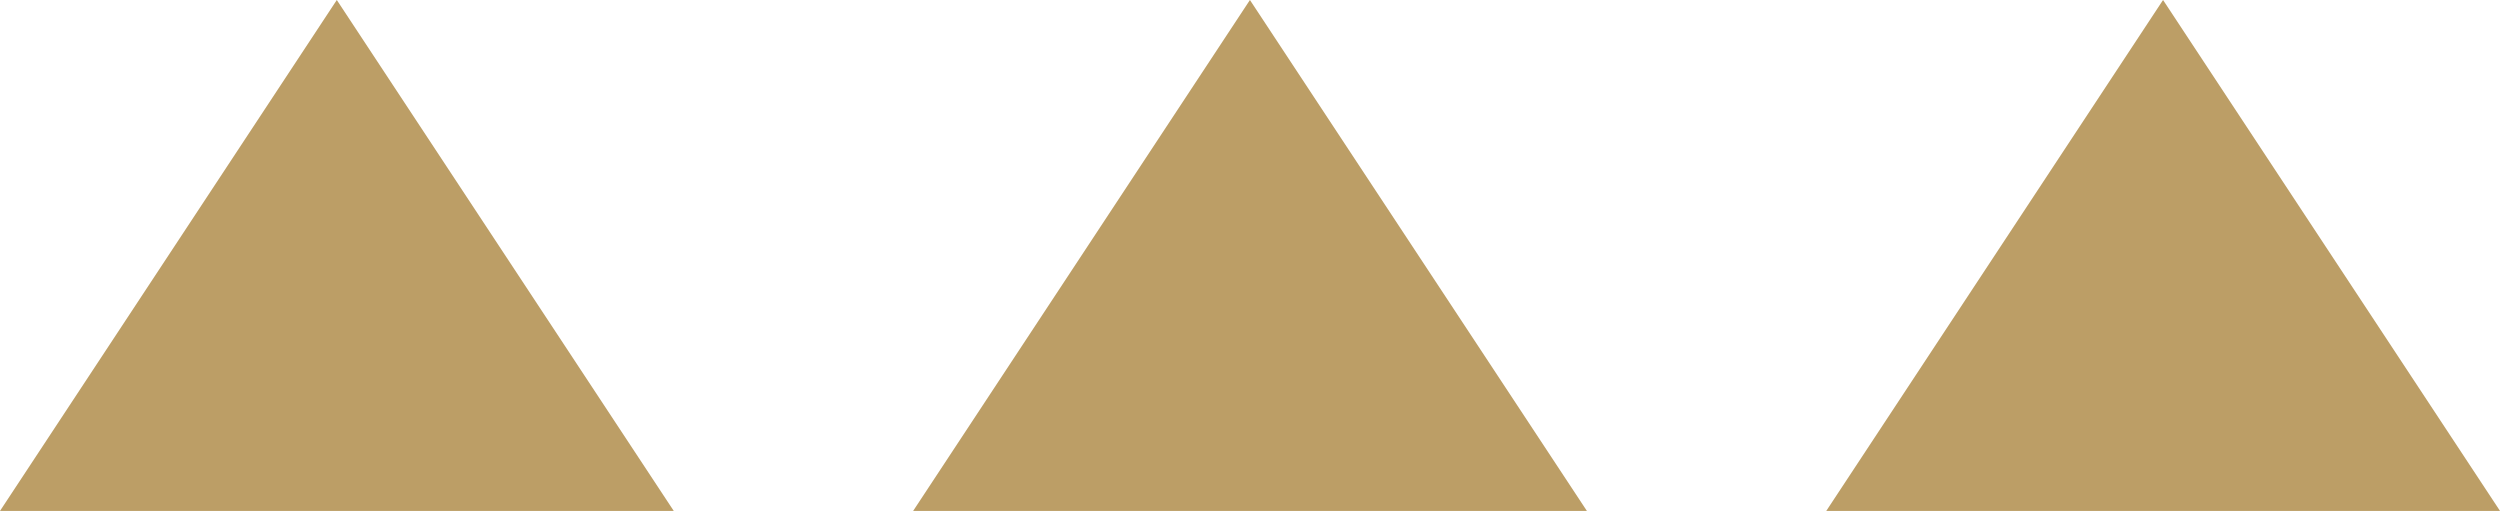
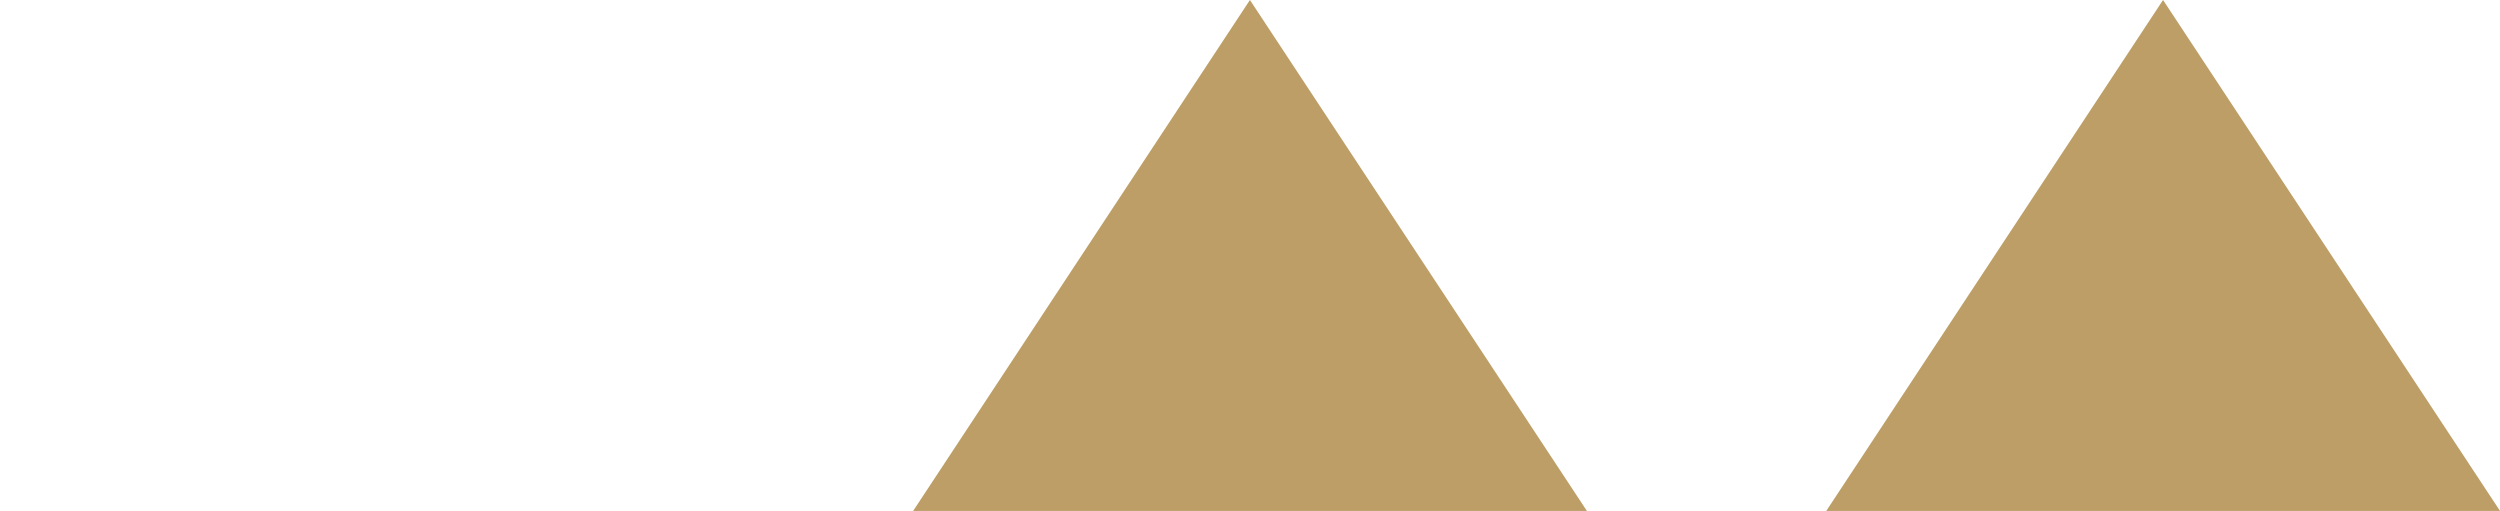
<svg xmlns="http://www.w3.org/2000/svg" width="103.496" height="21.152" viewBox="0 0 103.496 21.152">
  <g id="Group_462" data-name="Group 462" transform="translate(-668.258 -1150.682)">
-     <path id="Path_5784" data-name="Path 5784" d="M175.01,178.772l13.943-21.152,13.95,21.152Z" transform="translate(493.248 993.062)" fill="#bc9e66" />
-     <path id="Path_5785" data-name="Path 5785" d="M231.43,178.772l13.943-21.152,13.95,21.152Z" transform="translate(474.63 993.062)" fill="#bc9e66" />
+     <path id="Path_5785" data-name="Path 5785" d="M231.43,178.772l13.943-21.152,13.95,21.152" transform="translate(474.63 993.062)" fill="#bc9e66" />
    <path id="Path_5786" data-name="Path 5786" d="M287.85,178.772l13.943-21.152,13.95,21.152Z" transform="translate(456.012 993.062)" fill="#bc9e66" />
  </g>
</svg>